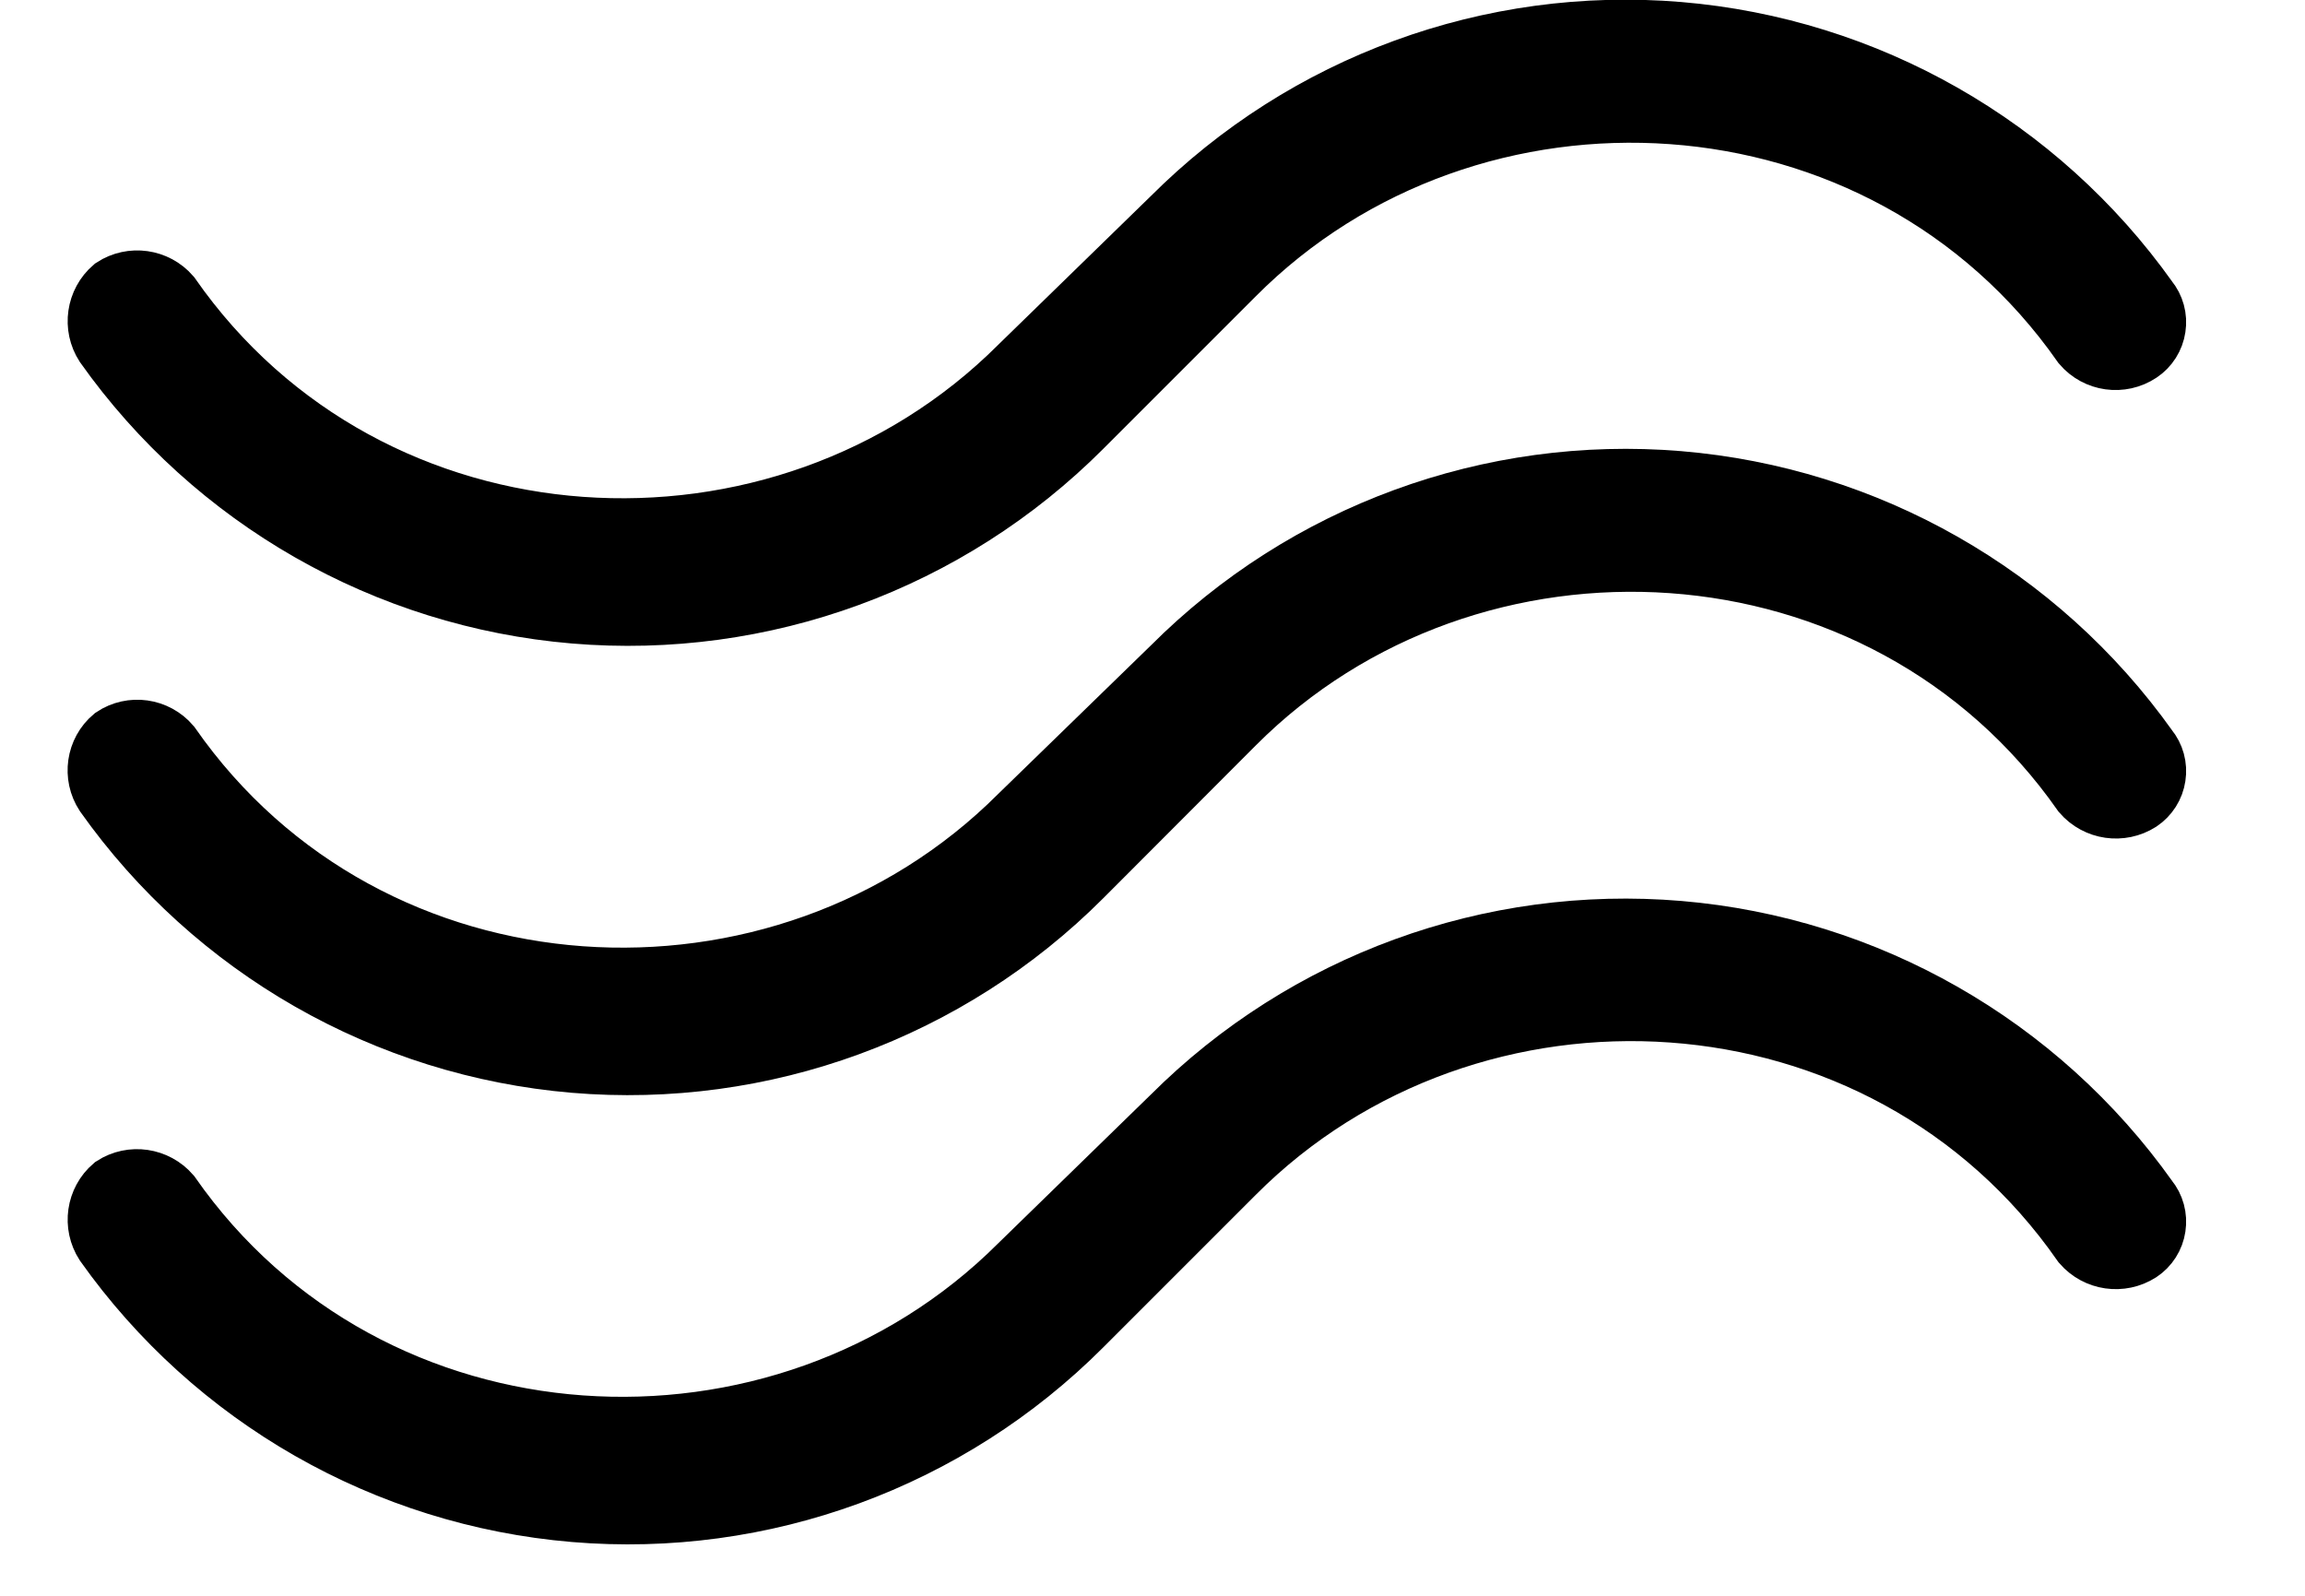
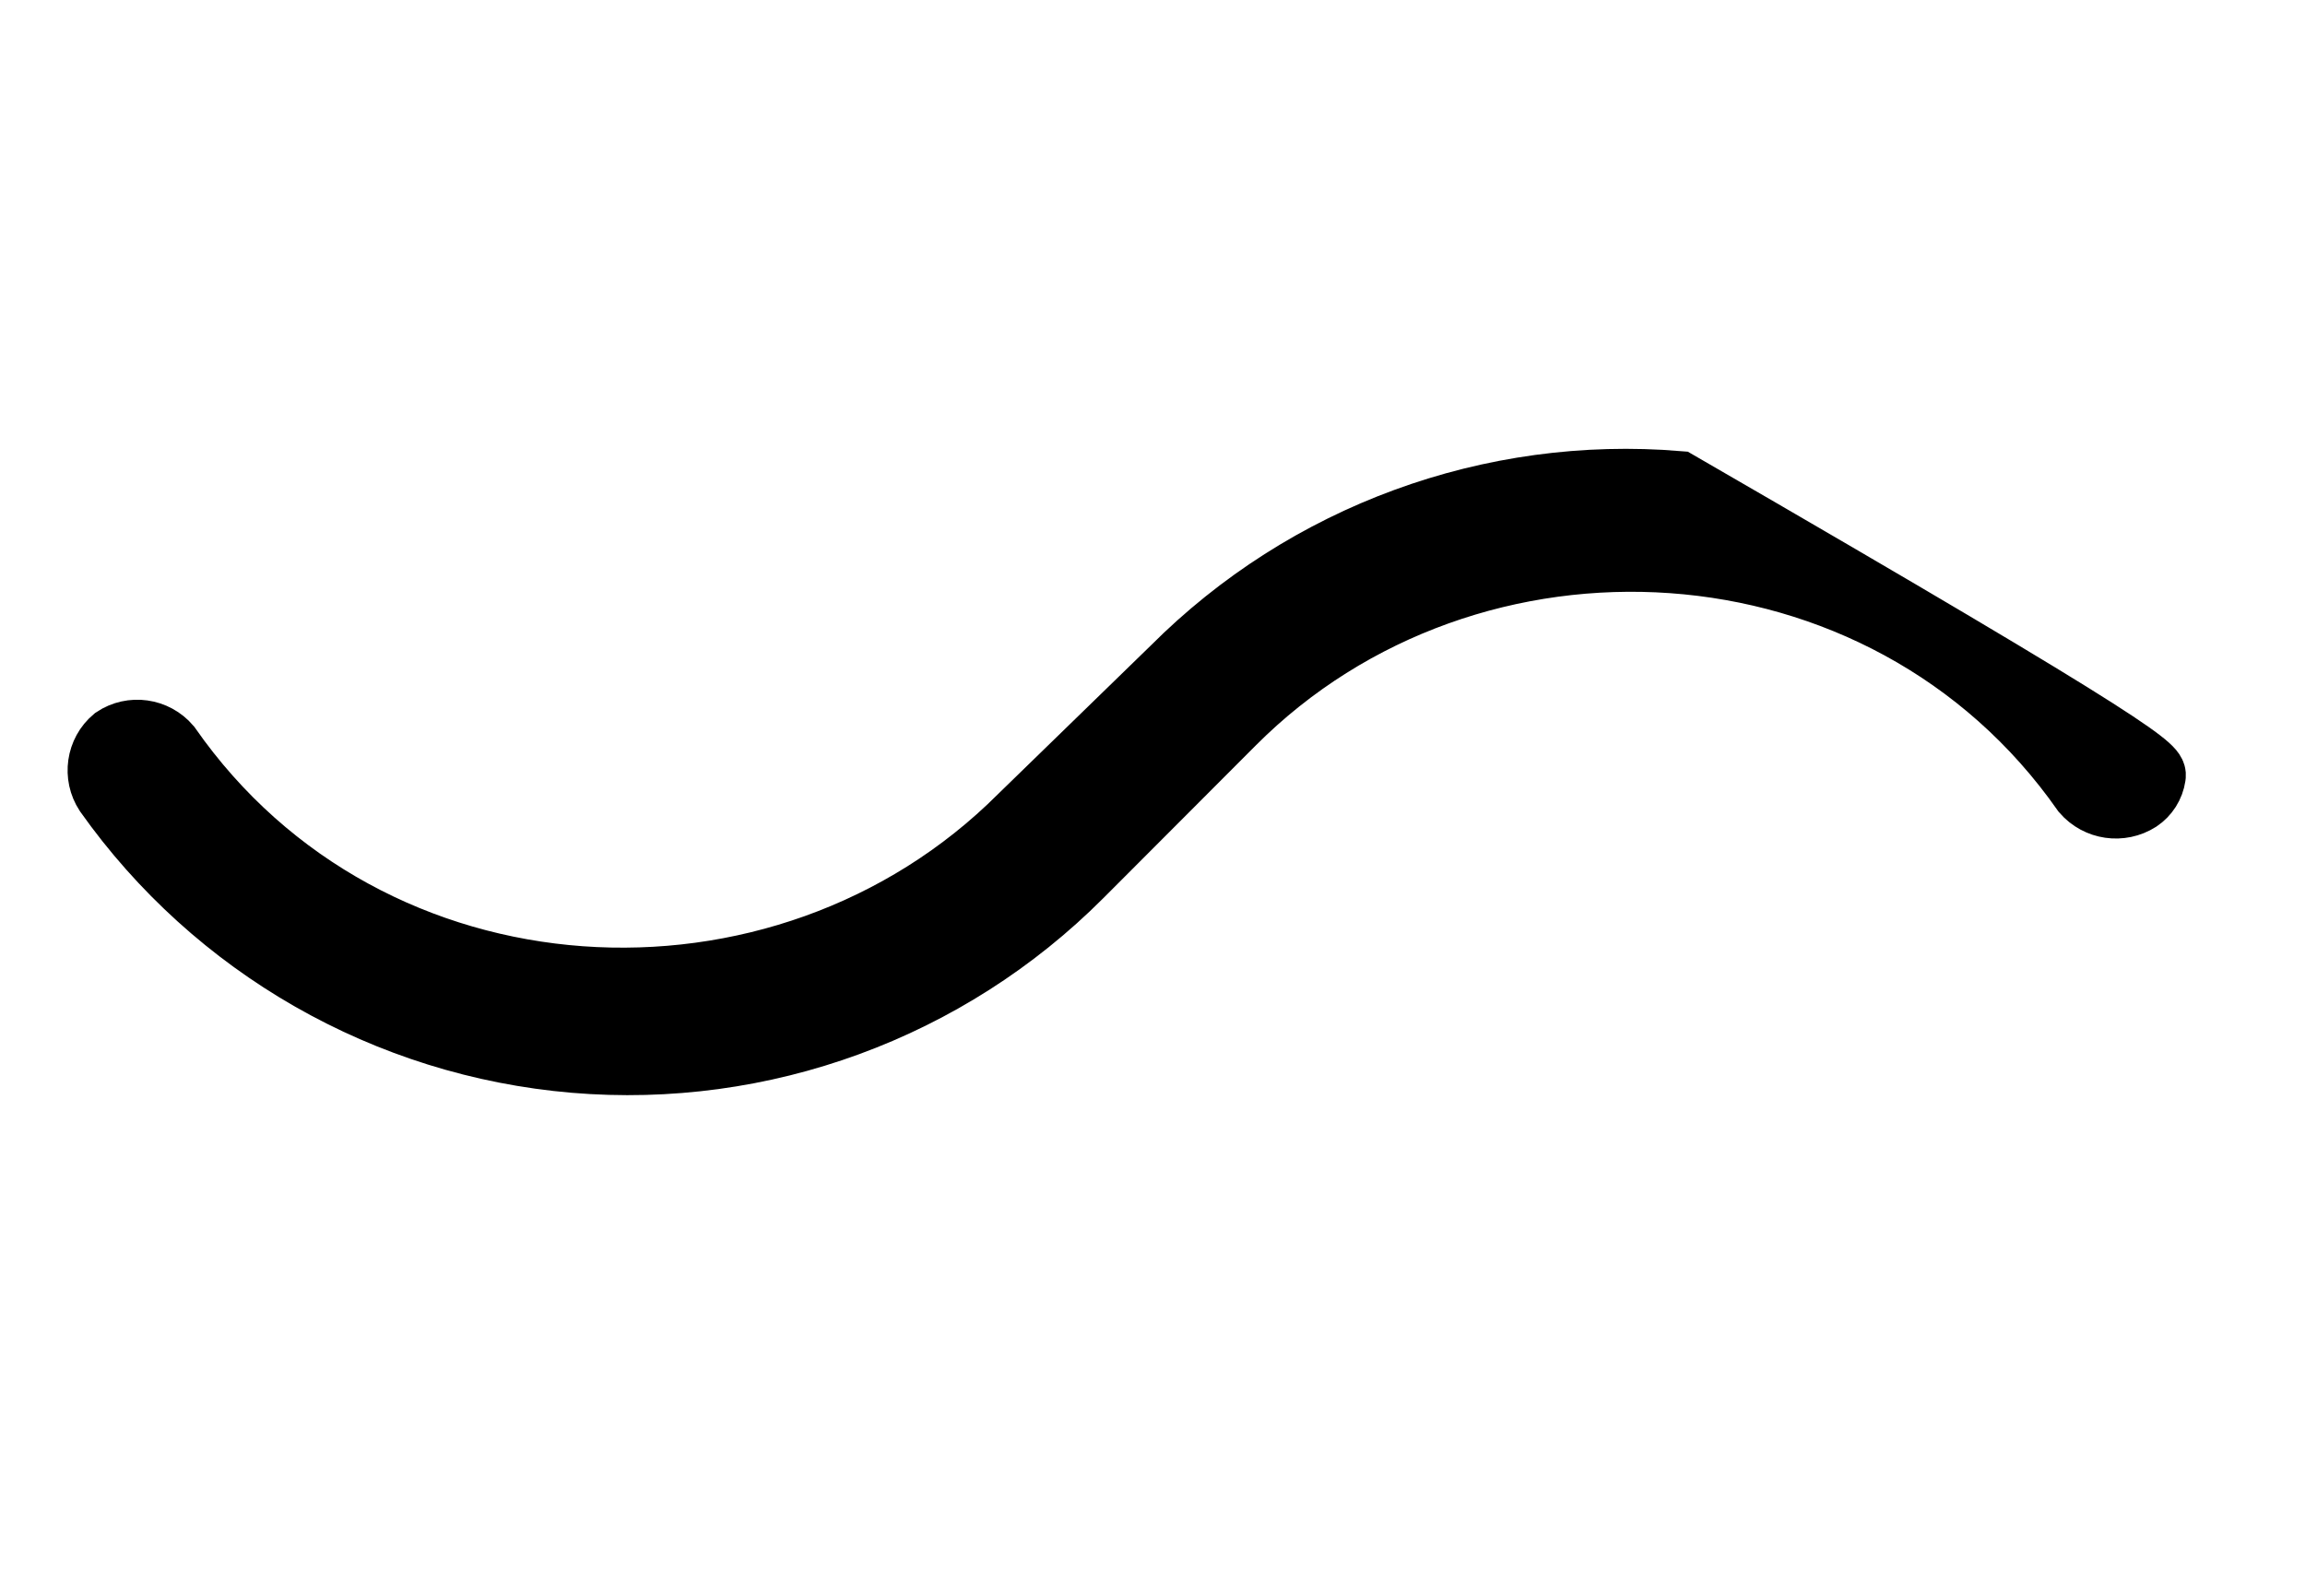
<svg xmlns="http://www.w3.org/2000/svg" width="26px" height="18px" viewBox="0 0 26 18" version="1.1">
  <title>breahtable</title>
  <g id="Desktop" stroke="none" stroke-width="1" fill="none" fill-rule="evenodd">
    <g id="2.2-Product-page---D" transform="translate(-820, -731)" fill="#000000" fill-rule="nonzero" stroke="#000000" stroke-width="0.675">
      <g id="Product-masthead" transform="translate(0, 144)">
        <g id="Product-info" transform="translate(720, 0)">
          <g id="Benefits" transform="translate(80, 431)">
            <g id="Breathable" transform="translate(0, 156)">
              <g id="breahtable" transform="translate(21.1, 0)">
-                 <path d="M12.116,7.523 C13.621,6.016 15.713,5.249 17.835,5.425 C19.957,5.602 21.893,6.703 23.129,8.438 C23.203,8.528 23.235,8.645 23.217,8.76 C23.2,8.875 23.135,8.977 23.038,9.042 C22.827,9.176 22.55,9.136 22.386,8.947 C20.139,5.737 15.485,5.501 12.825,8.171 L11.107,9.892 C9.6,11.402 7.503,12.169 5.378,11.99 C3.252,11.81 1.314,10.702 0.081,8.961 C-0.056,8.752 -0.016,8.473 0.175,8.313 C0.383,8.174 0.662,8.214 0.824,8.404 C3.071,11.627 7.725,11.867 10.398,9.194 L12.116,7.523 Z" id="Path" />
-                 <path d="M12.116,12.589 C13.623,11.084 15.717,10.32 17.839,10.499 C19.961,10.679 21.896,11.784 23.129,13.52 C23.203,13.61 23.235,13.727 23.217,13.843 C23.2,13.958 23.135,14.06 23.038,14.124 C22.827,14.259 22.55,14.219 22.386,14.03 C20.139,10.8 15.485,10.57 12.825,13.24 L11.107,14.958 C9.6,16.468 7.504,17.236 5.378,17.057 C3.253,16.878 1.314,15.77 0.081,14.03 C-0.055,13.82 -0.015,13.541 0.175,13.379 C0.385,13.244 0.661,13.285 0.824,13.473 C3.071,16.693 7.725,16.932 10.398,14.263 L12.116,12.589 Z" id="Path" />
-                 <path d="M12.116,2.454 C13.622,0.948 15.714,0.182 17.836,0.359 C19.958,0.537 21.894,1.64 23.129,3.375 C23.203,3.465 23.235,3.582 23.217,3.697 C23.2,3.812 23.135,3.915 23.038,3.979 C22.829,4.118 22.549,4.079 22.386,3.888 C20.139,0.675 15.485,0.432 12.825,3.105 L11.107,4.823 C9.6,6.333 7.504,7.101 5.378,6.922 C3.253,6.743 1.314,5.635 0.081,3.895 C-0.055,3.685 -0.015,3.406 0.175,3.243 C0.384,3.107 0.661,3.146 0.824,3.334 C3.071,6.558 7.725,6.797 10.398,4.128 L12.116,2.454 Z" id="Path" />
+                 <path d="M12.116,7.523 C13.621,6.016 15.713,5.249 17.835,5.425 C23.203,8.528 23.235,8.645 23.217,8.76 C23.2,8.875 23.135,8.977 23.038,9.042 C22.827,9.176 22.55,9.136 22.386,8.947 C20.139,5.737 15.485,5.501 12.825,8.171 L11.107,9.892 C9.6,11.402 7.503,12.169 5.378,11.99 C3.252,11.81 1.314,10.702 0.081,8.961 C-0.056,8.752 -0.016,8.473 0.175,8.313 C0.383,8.174 0.662,8.214 0.824,8.404 C3.071,11.627 7.725,11.867 10.398,9.194 L12.116,7.523 Z" id="Path" />
              </g>
            </g>
          </g>
        </g>
      </g>
    </g>
  </g>
</svg>